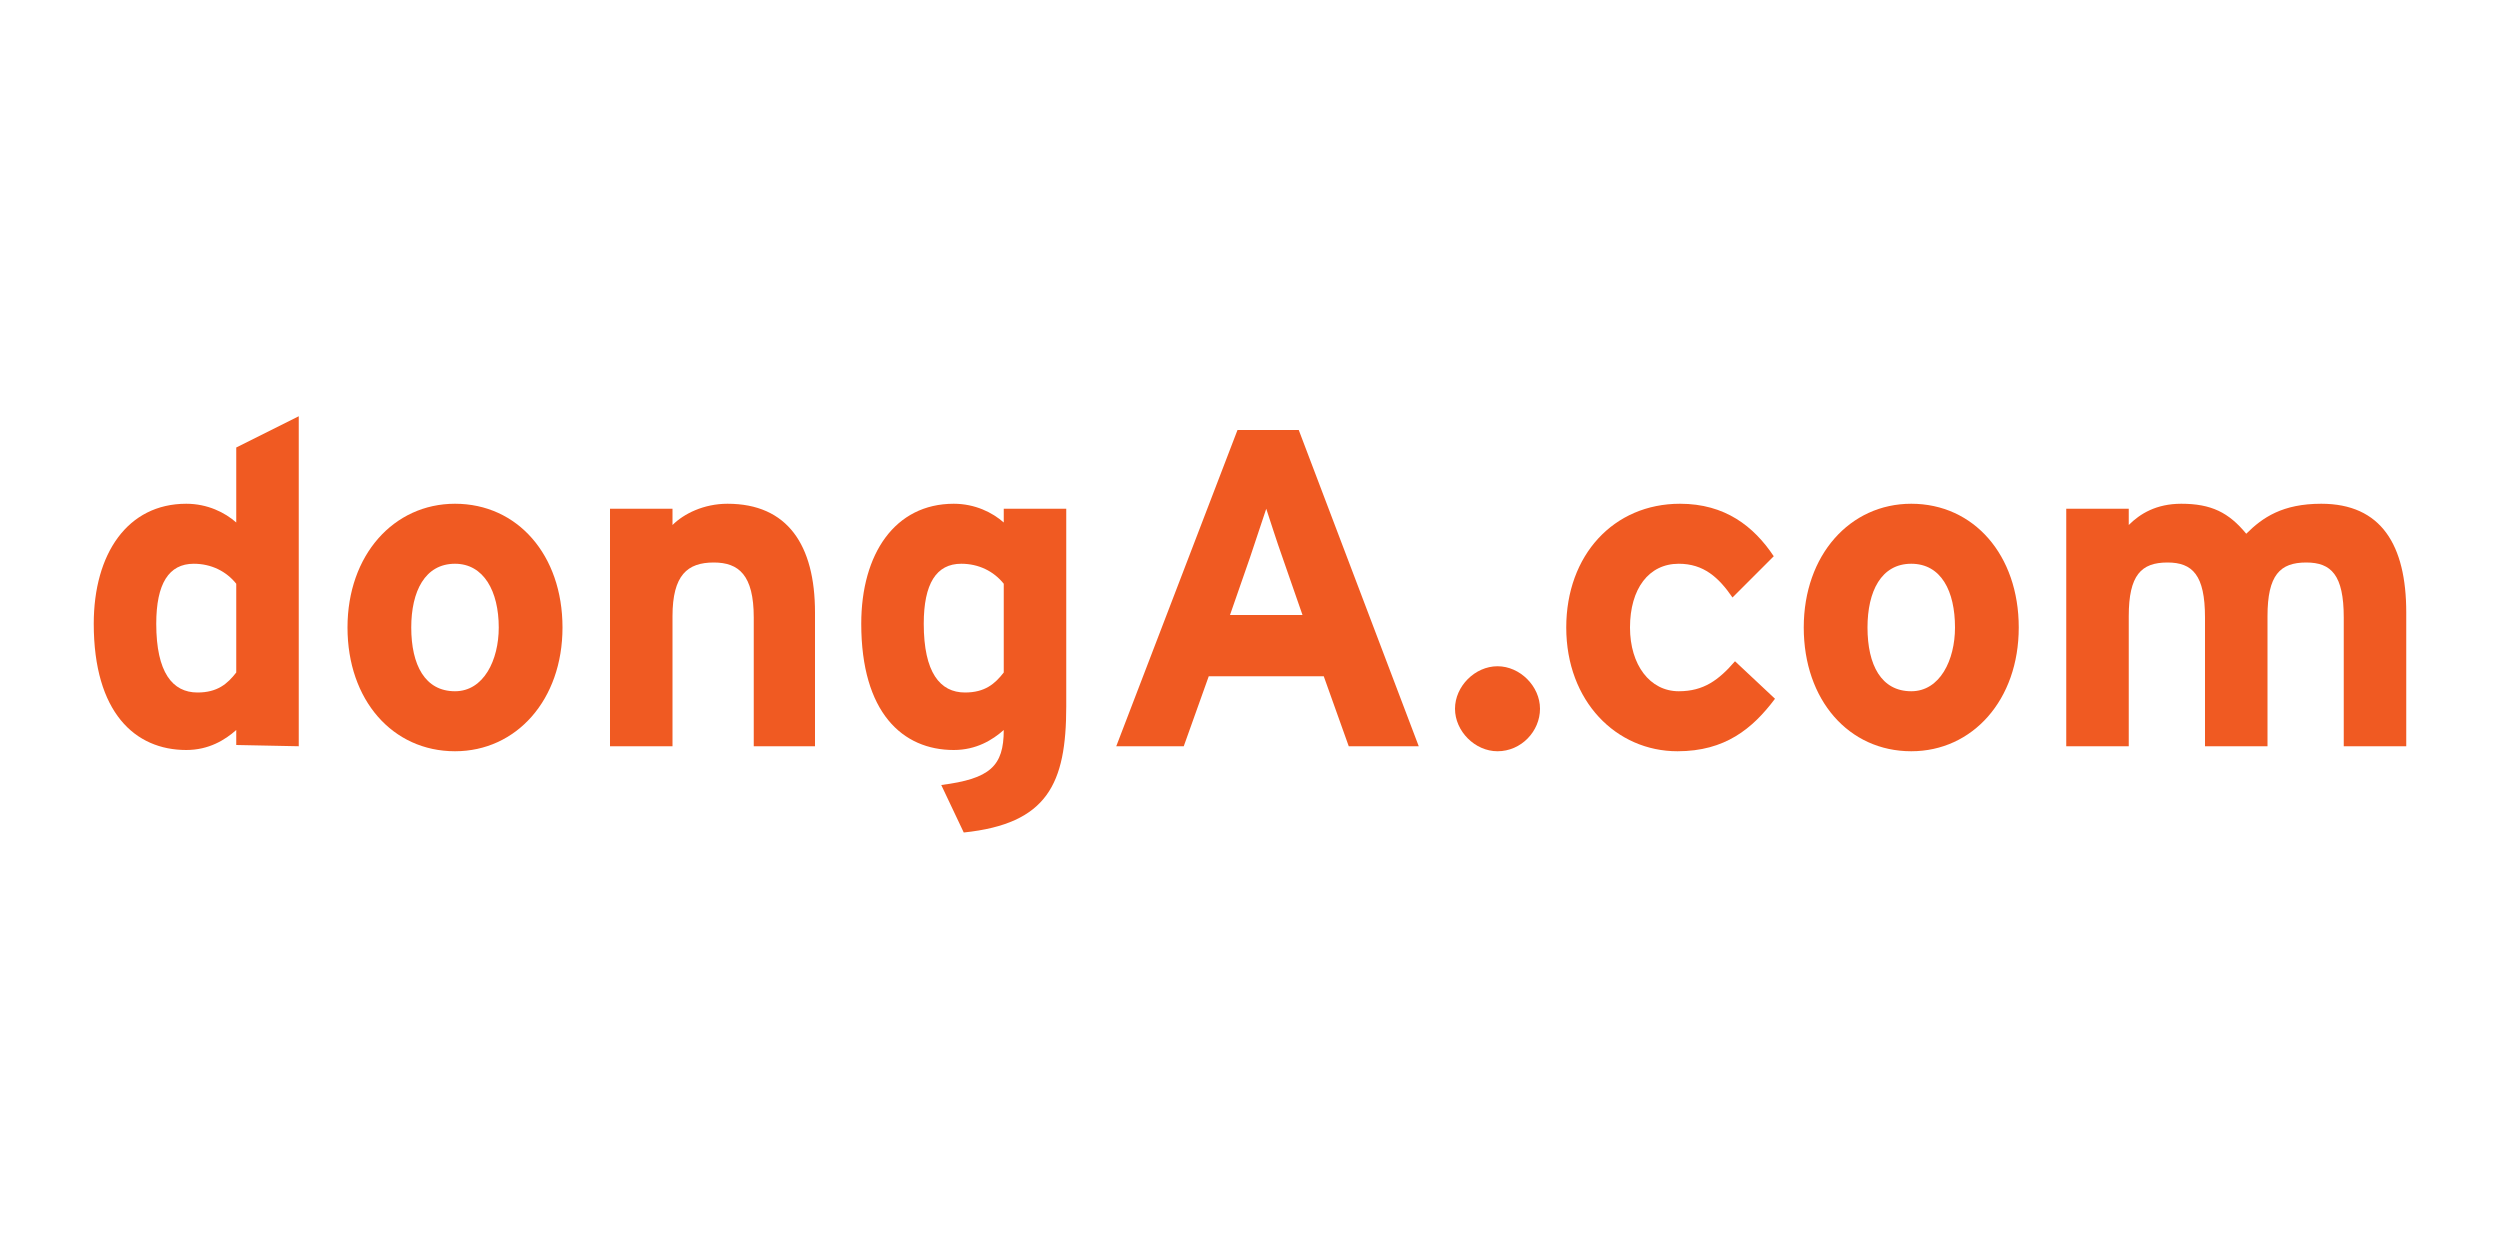
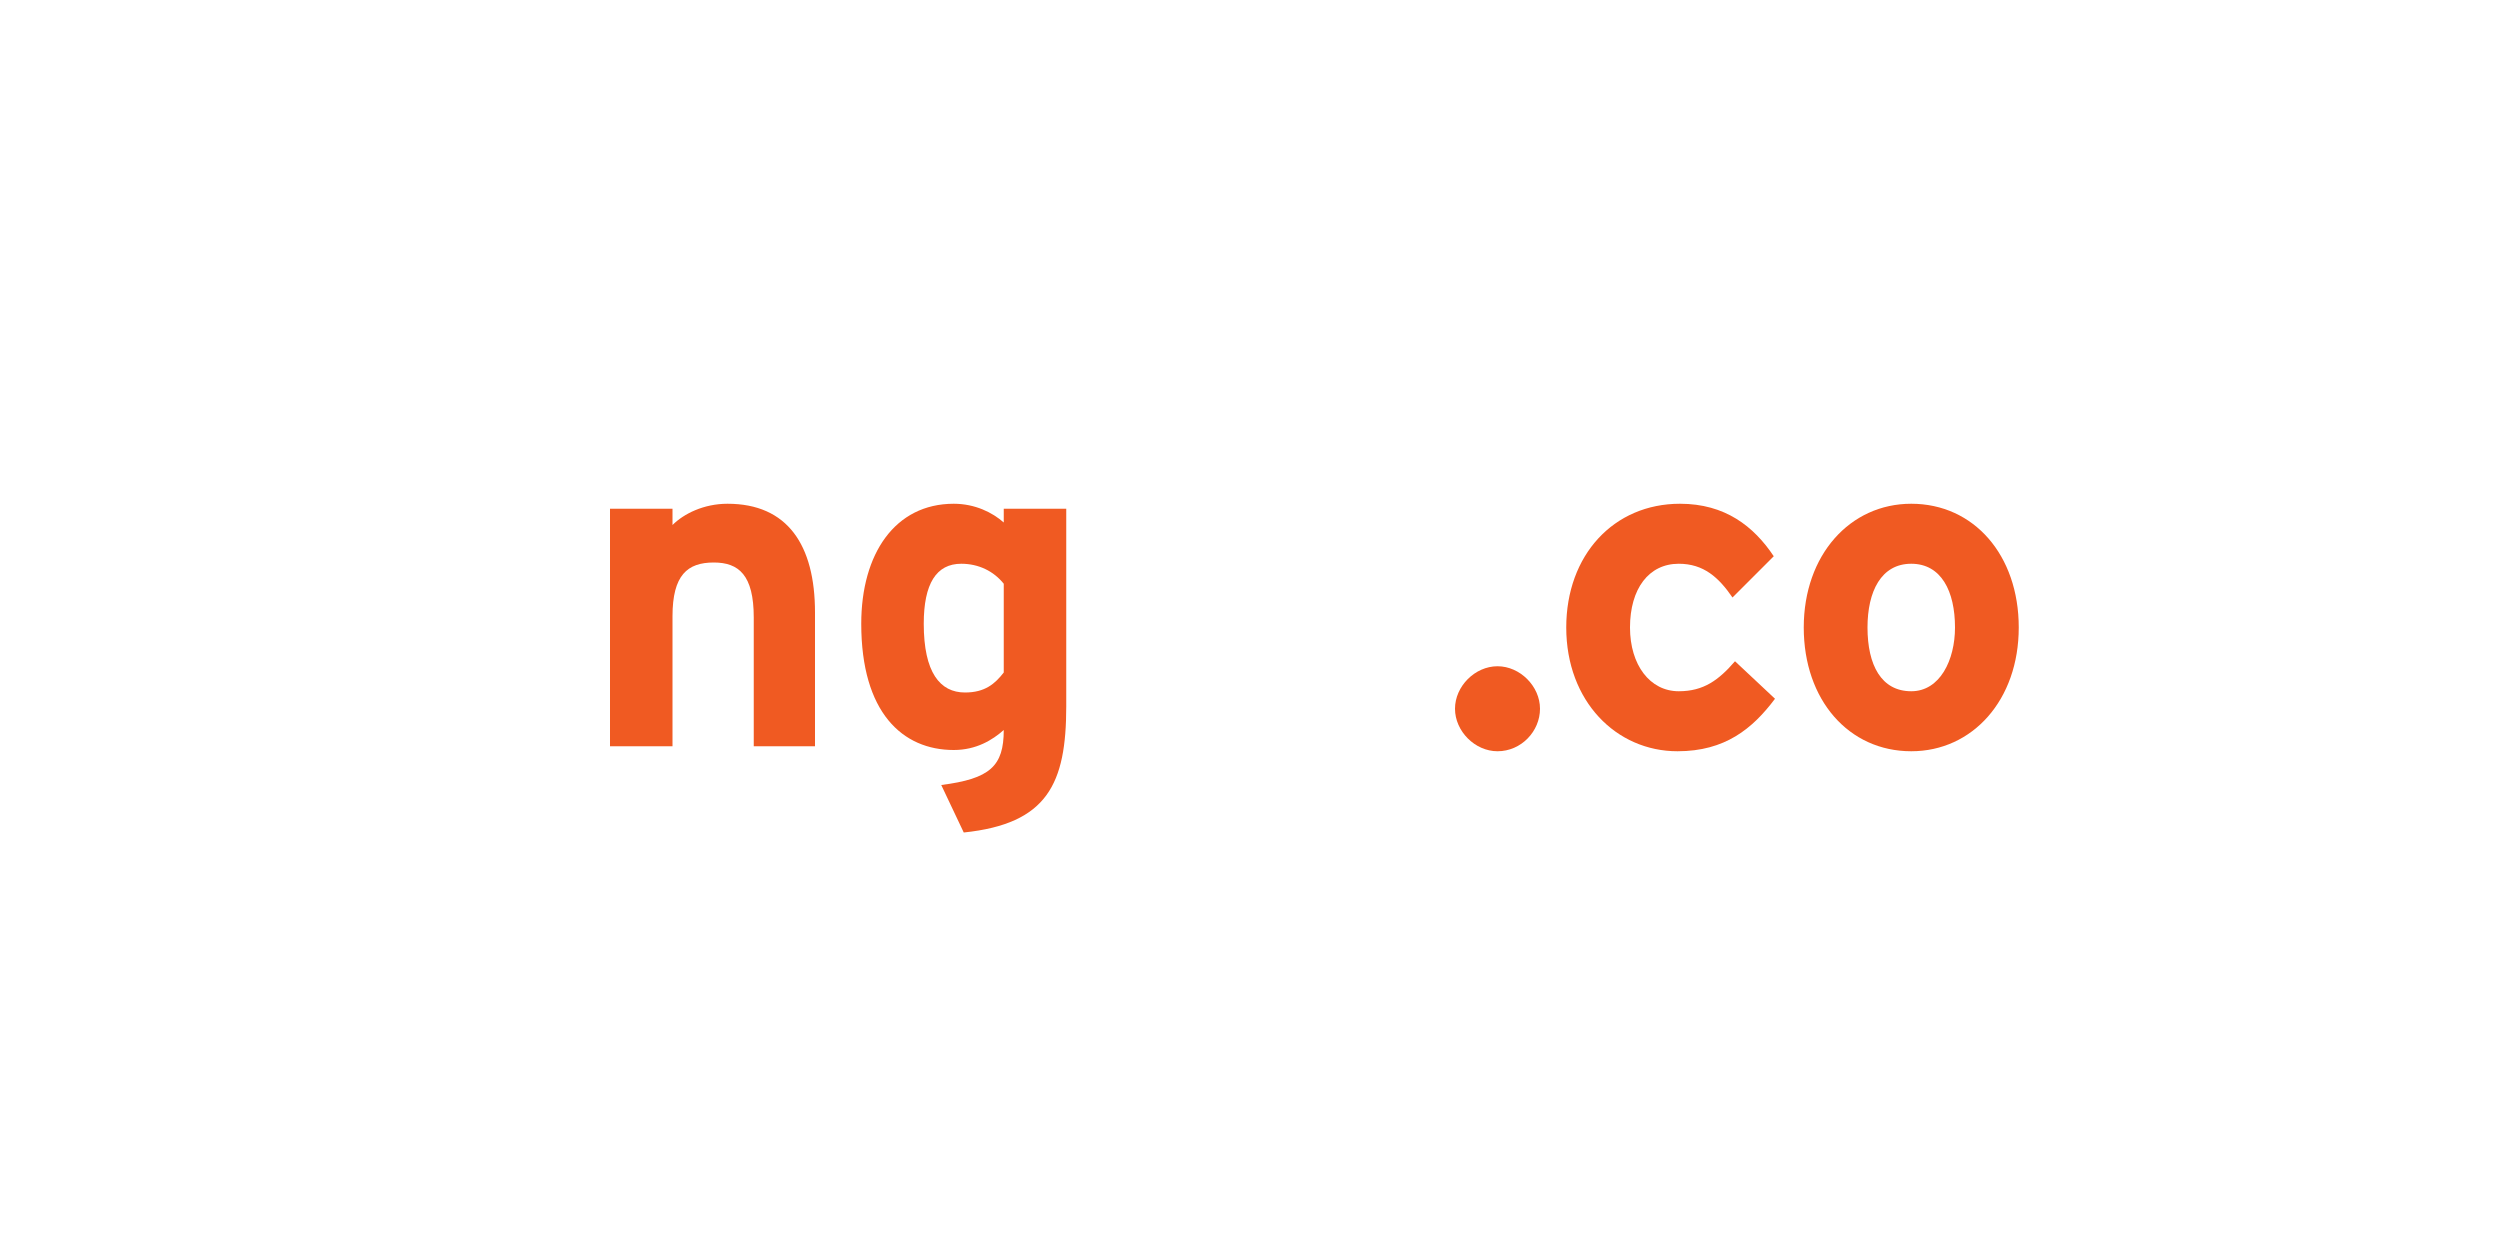
<svg xmlns="http://www.w3.org/2000/svg" version="1.1" id="Layer_1" x="0px" y="0px" viewBox="0 0 200 100" style="enable-background:new 0 0 200 100;" xml:space="preserve">
  <style type="text/css">
	.st0{fill:#F05A22;}
</style>
  <g>
-     <path class="st0" d="M18.9,53.8c-0.7,0.9-1.5,1.6-3.1,1.6c-2,0-3.3-1.6-3.3-5.5c0-3.2,1-4.8,3-4.8c1.4,0,2.6,0.6,3.4,1.6V53.8z    M23.9,59.7V33.3l-5,2.5v6c-0.9-0.8-2.3-1.5-4-1.5c-4.7,0-7.4,4-7.4,9.6C7.5,57,10.8,60,14.9,60c1.8,0,3.1-0.8,4-1.6v1.2L23.9,59.7   L23.9,59.7z" />
-     <path class="st0" d="M39.9,50.2c0,2.6-1.2,5.1-3.5,5.1c-2.4,0-3.5-2.1-3.5-5.1c0-2.9,1.1-5.1,3.5-5.1   C38.7,45.1,39.9,47.3,39.9,50.2z M45,50.2c0-5.8-3.6-9.9-8.6-9.9c-4.9,0-8.6,4.1-8.6,9.9s3.6,9.9,8.6,9.9C41.3,60.1,45,56,45,50.2z   " />
    <path class="st0" d="M60.3,59.7V49.4c0-3.4-1.2-4.4-3.2-4.4c-2.1,0-3.3,1-3.3,4.3v10.4h-5v-19h5V42c0.9-0.9,2.5-1.7,4.4-1.7   c4.8,0,7,3.3,7,8.7v10.7H60.3z" />
    <path class="st0" d="M80.3,53.8c-0.7,0.9-1.5,1.6-3.1,1.6c-2,0-3.3-1.6-3.3-5.5c0-3.2,1-4.8,3-4.8c1.4,0,2.6,0.6,3.4,1.6V53.8z    M85.3,56.5V40.7h-5v1.1c-0.9-0.8-2.3-1.5-4-1.5c-4.7,0-7.4,4-7.4,9.6c0,7.1,3.3,10.1,7.4,10.1c1.8,0,3.1-0.8,4-1.6   c0,2.9-1.1,3.9-5,4.4l1.8,3.8C83.8,65.9,85.3,62.7,85.3,56.5z" />
-     <path class="st0" d="M104.2,49.2h-5.8l1.6-4.6c0.5-1.5,1-3,1.3-3.9c0.3,0.9,0.8,2.5,1.3,3.9L104.2,49.2z M113.5,59.7l-9.6-25.3H99   l-9.7,25.3h5.4l2-5.6h9.2l2,5.6H113.5z" />
    <path class="st0" d="M119.8,60.1c-1.8,0-3.4-1.6-3.4-3.4c0-1.8,1.6-3.4,3.4-3.4s3.4,1.6,3.4,3.4C123.2,58.5,121.7,60.1,119.8,60.1z   " />
    <path class="st0" d="M134.2,60.1c-4.9,0-8.9-4-8.9-9.9c0-5.8,3.8-9.9,9.1-9.9c3.6,0,5.9,1.8,7.5,4.2l-3.3,3.3   c-1.1-1.6-2.3-2.7-4.3-2.7c-2.4,0-3.9,2-3.9,5.1c0,3,1.6,5.1,3.9,5.1c2,0,3.2-0.9,4.5-2.4l3.2,3C140.2,58.3,138,60.1,134.2,60.1z" />
    <path class="st0" d="M156.4,50.2c0,2.6-1.2,5.1-3.5,5.1c-2.4,0-3.5-2.1-3.5-5.1c0-2.9,1.1-5.1,3.5-5.1   C155.3,45.1,156.4,47.3,156.4,50.2z M161.5,50.2c0-5.8-3.6-9.9-8.6-9.9c-4.9,0-8.6,4.1-8.6,9.9s3.6,9.9,8.6,9.9   C157.8,60.1,161.5,56,161.5,50.2z" />
-     <path class="st0" d="M187.5,59.7V49.4c0-3.4-1-4.4-3-4.4c-2.1,0-3.1,1-3.1,4.3v10.4h-5V49.4c0-3.4-1-4.4-3-4.4   c-2.1,0-3.1,1-3.1,4.3v10.4h-5v-19h5V42c0.9-0.9,2.2-1.7,4.2-1.7c2.4,0,3.8,0.7,5.2,2.4c1.3-1.3,2.9-2.4,6-2.4   c4.8,0,6.8,3.3,6.8,8.7v10.7H187.5z" />
  </g>
</svg>